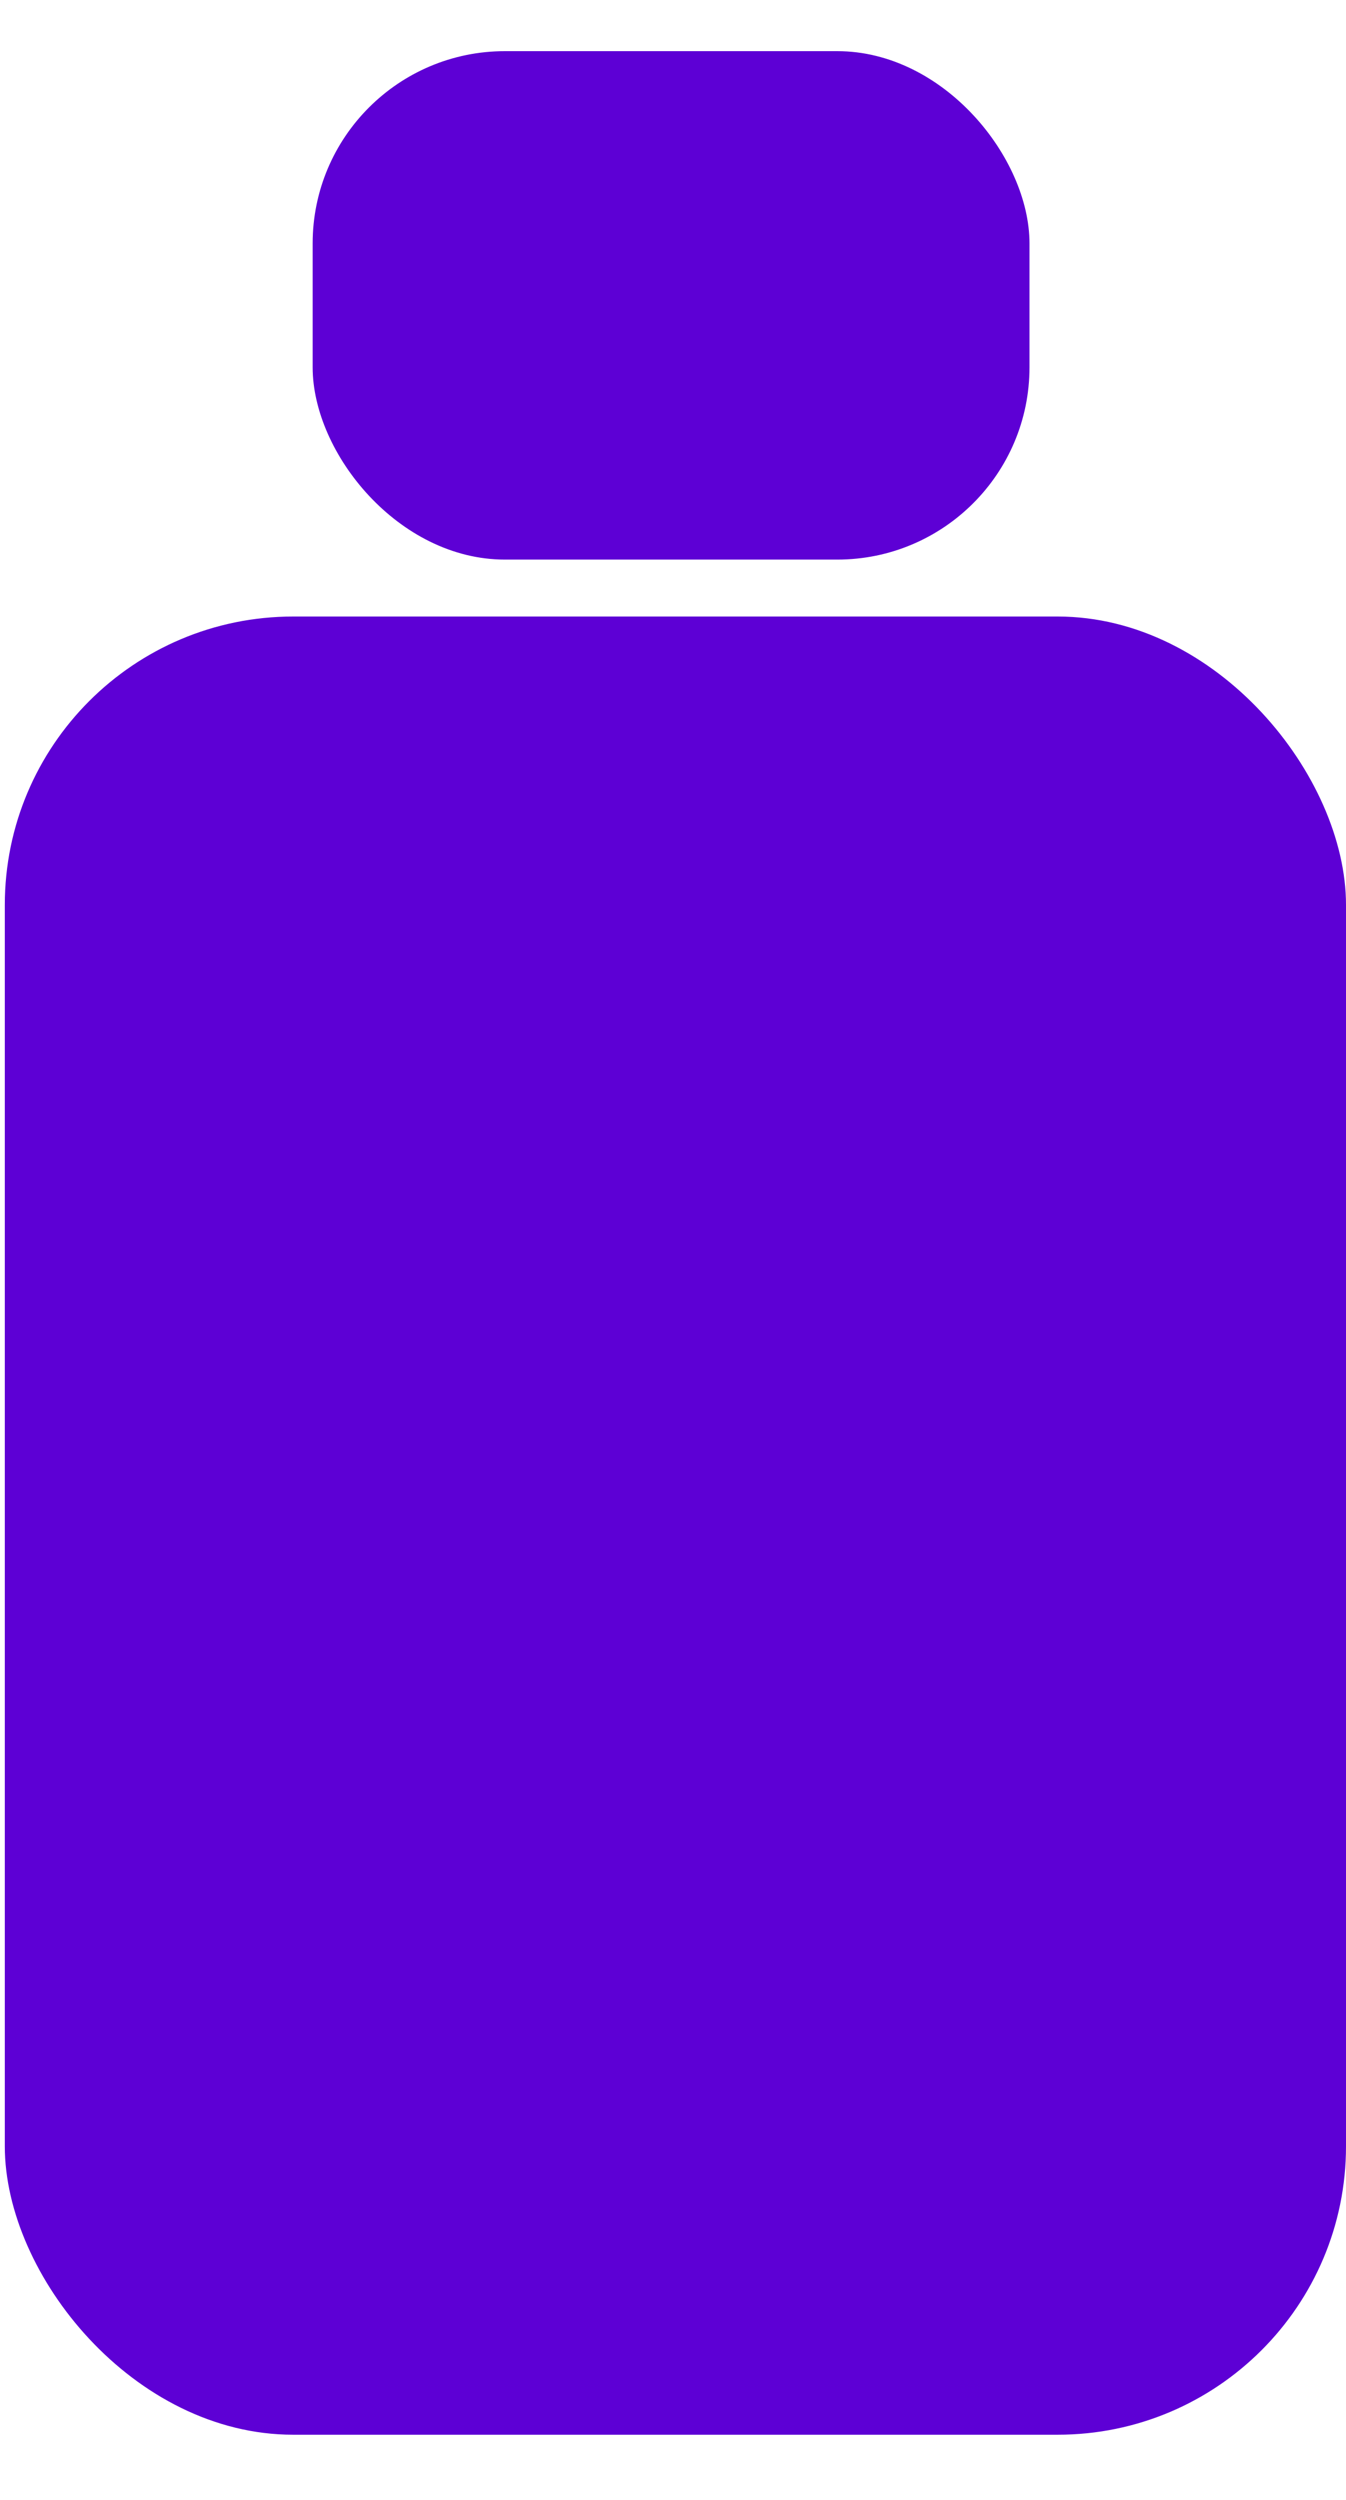
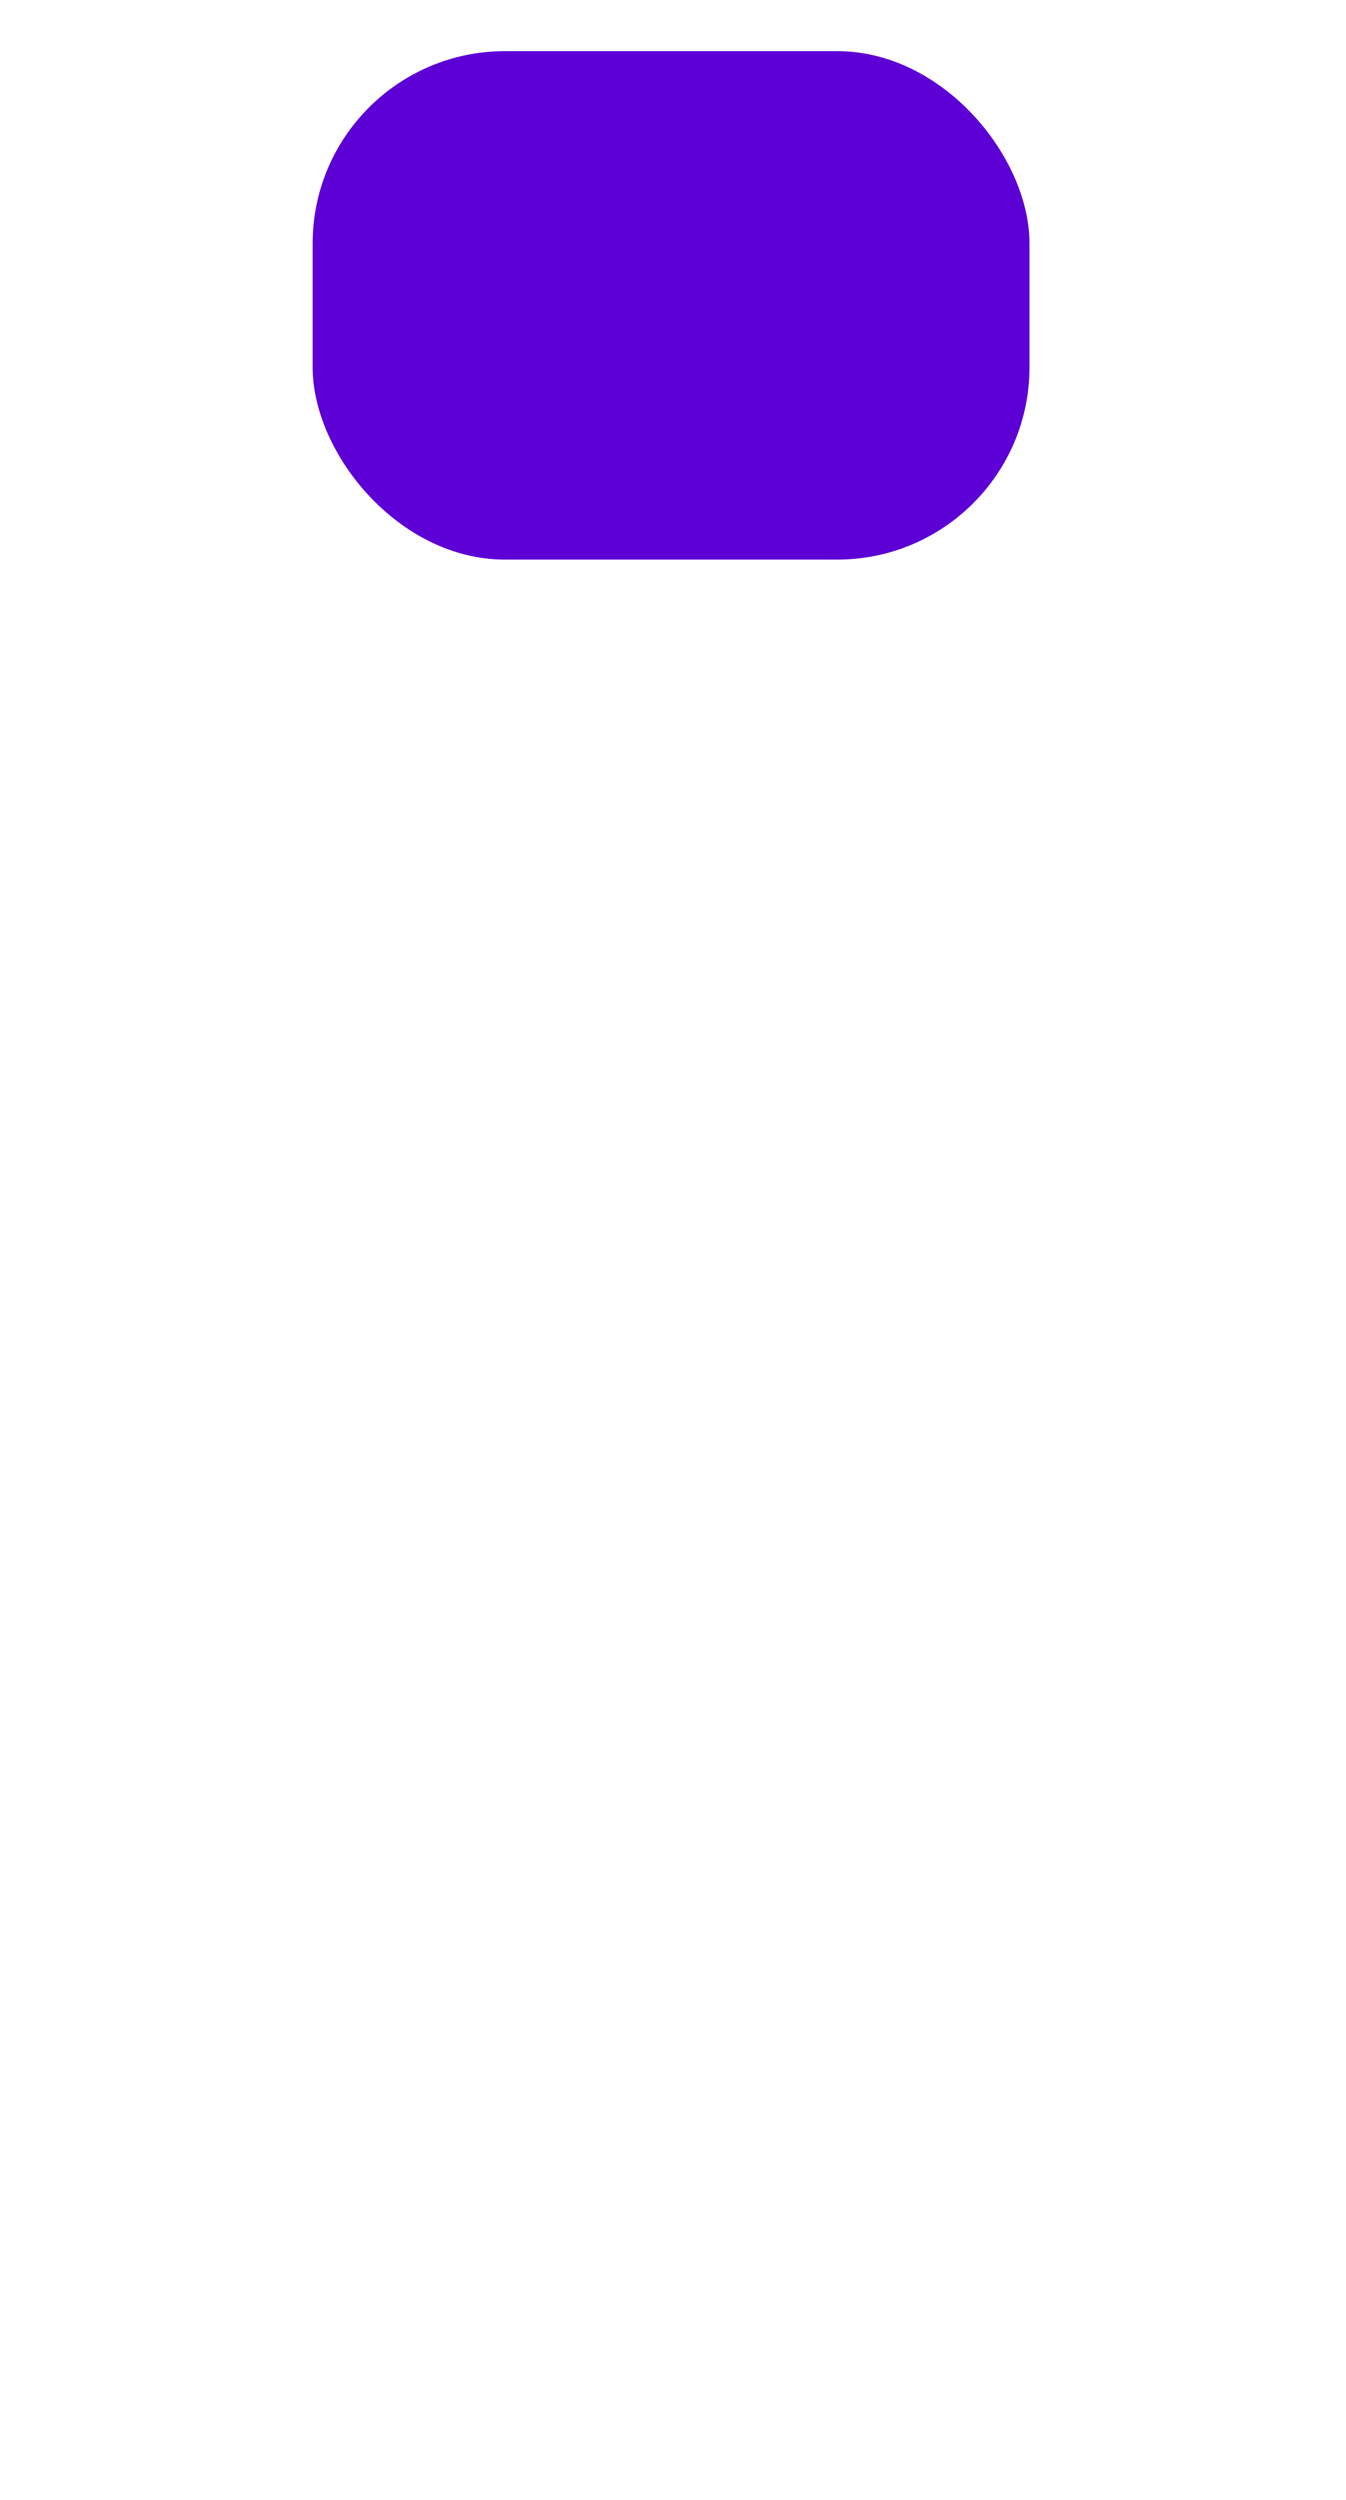
<svg xmlns="http://www.w3.org/2000/svg" width="14" height="26" viewBox="0 0 14 26" fill="none">
-   <rect x="0.05" y="6.412" width="13.95" height="18.91" rx="3" fill="#5D00D5" />
  <rect x="3.252" y="0.532" width="7.456" height="5.288" rx="2" fill="#5D00D5" />
</svg>